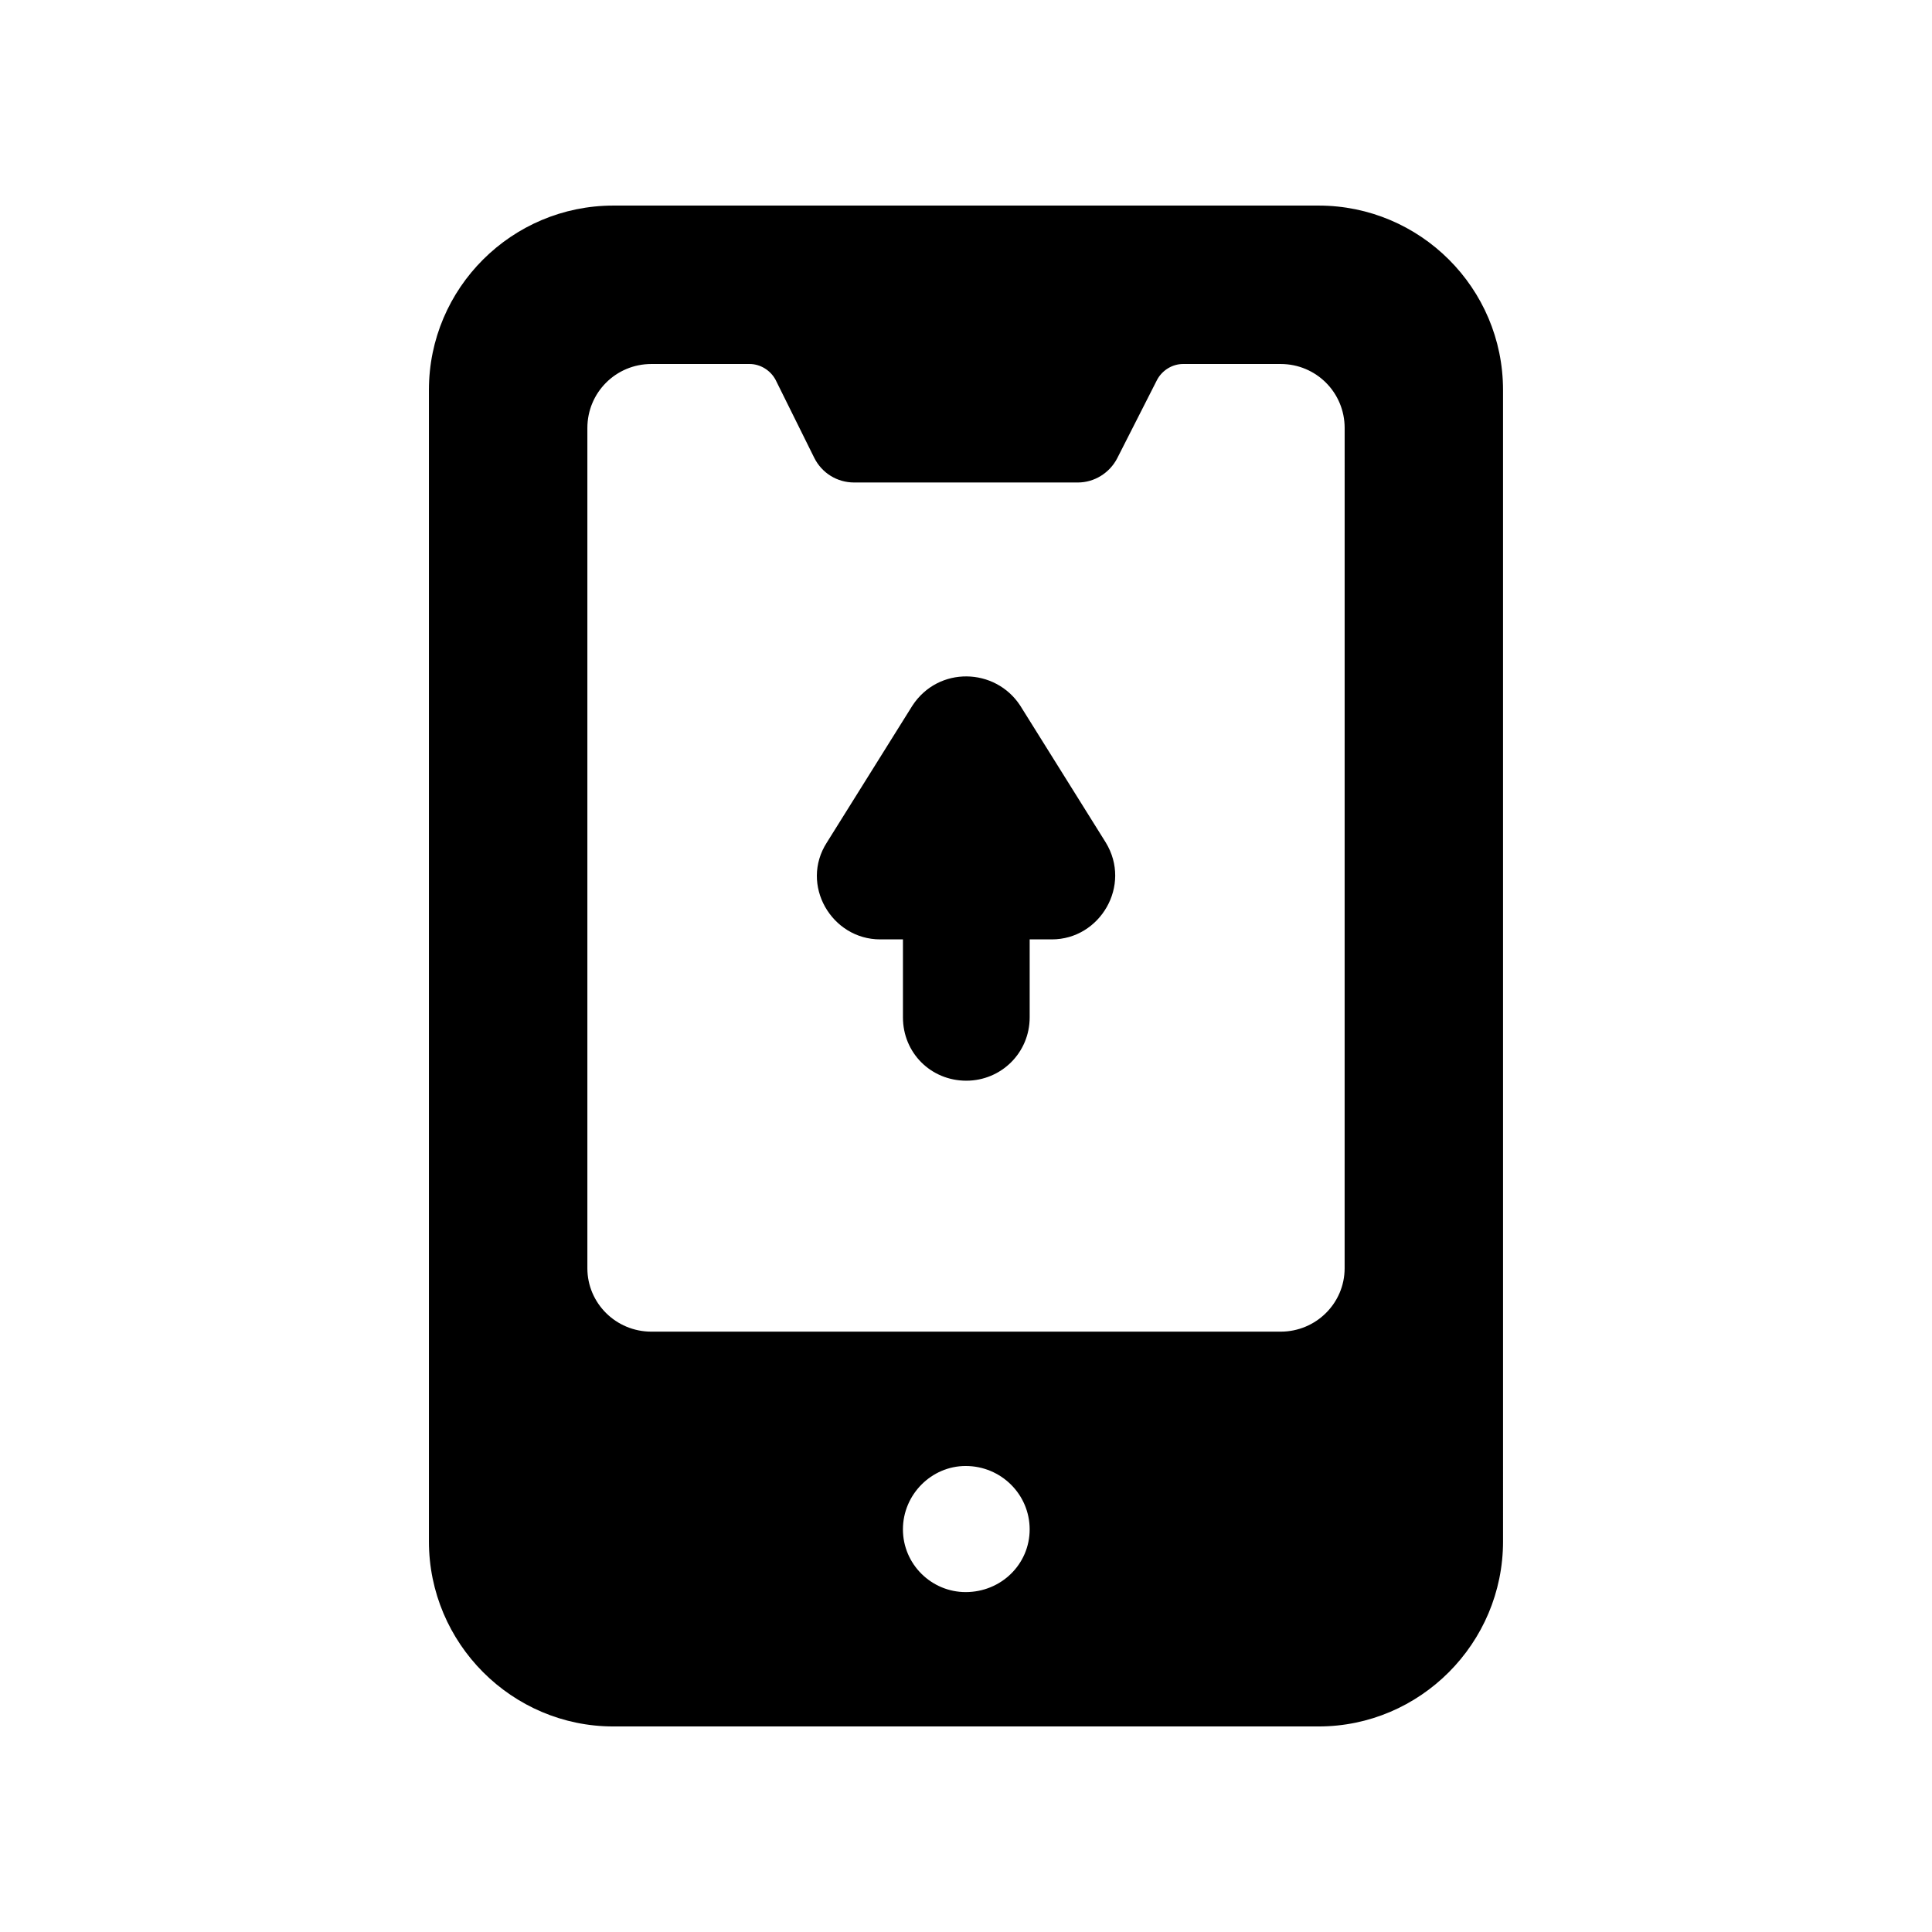
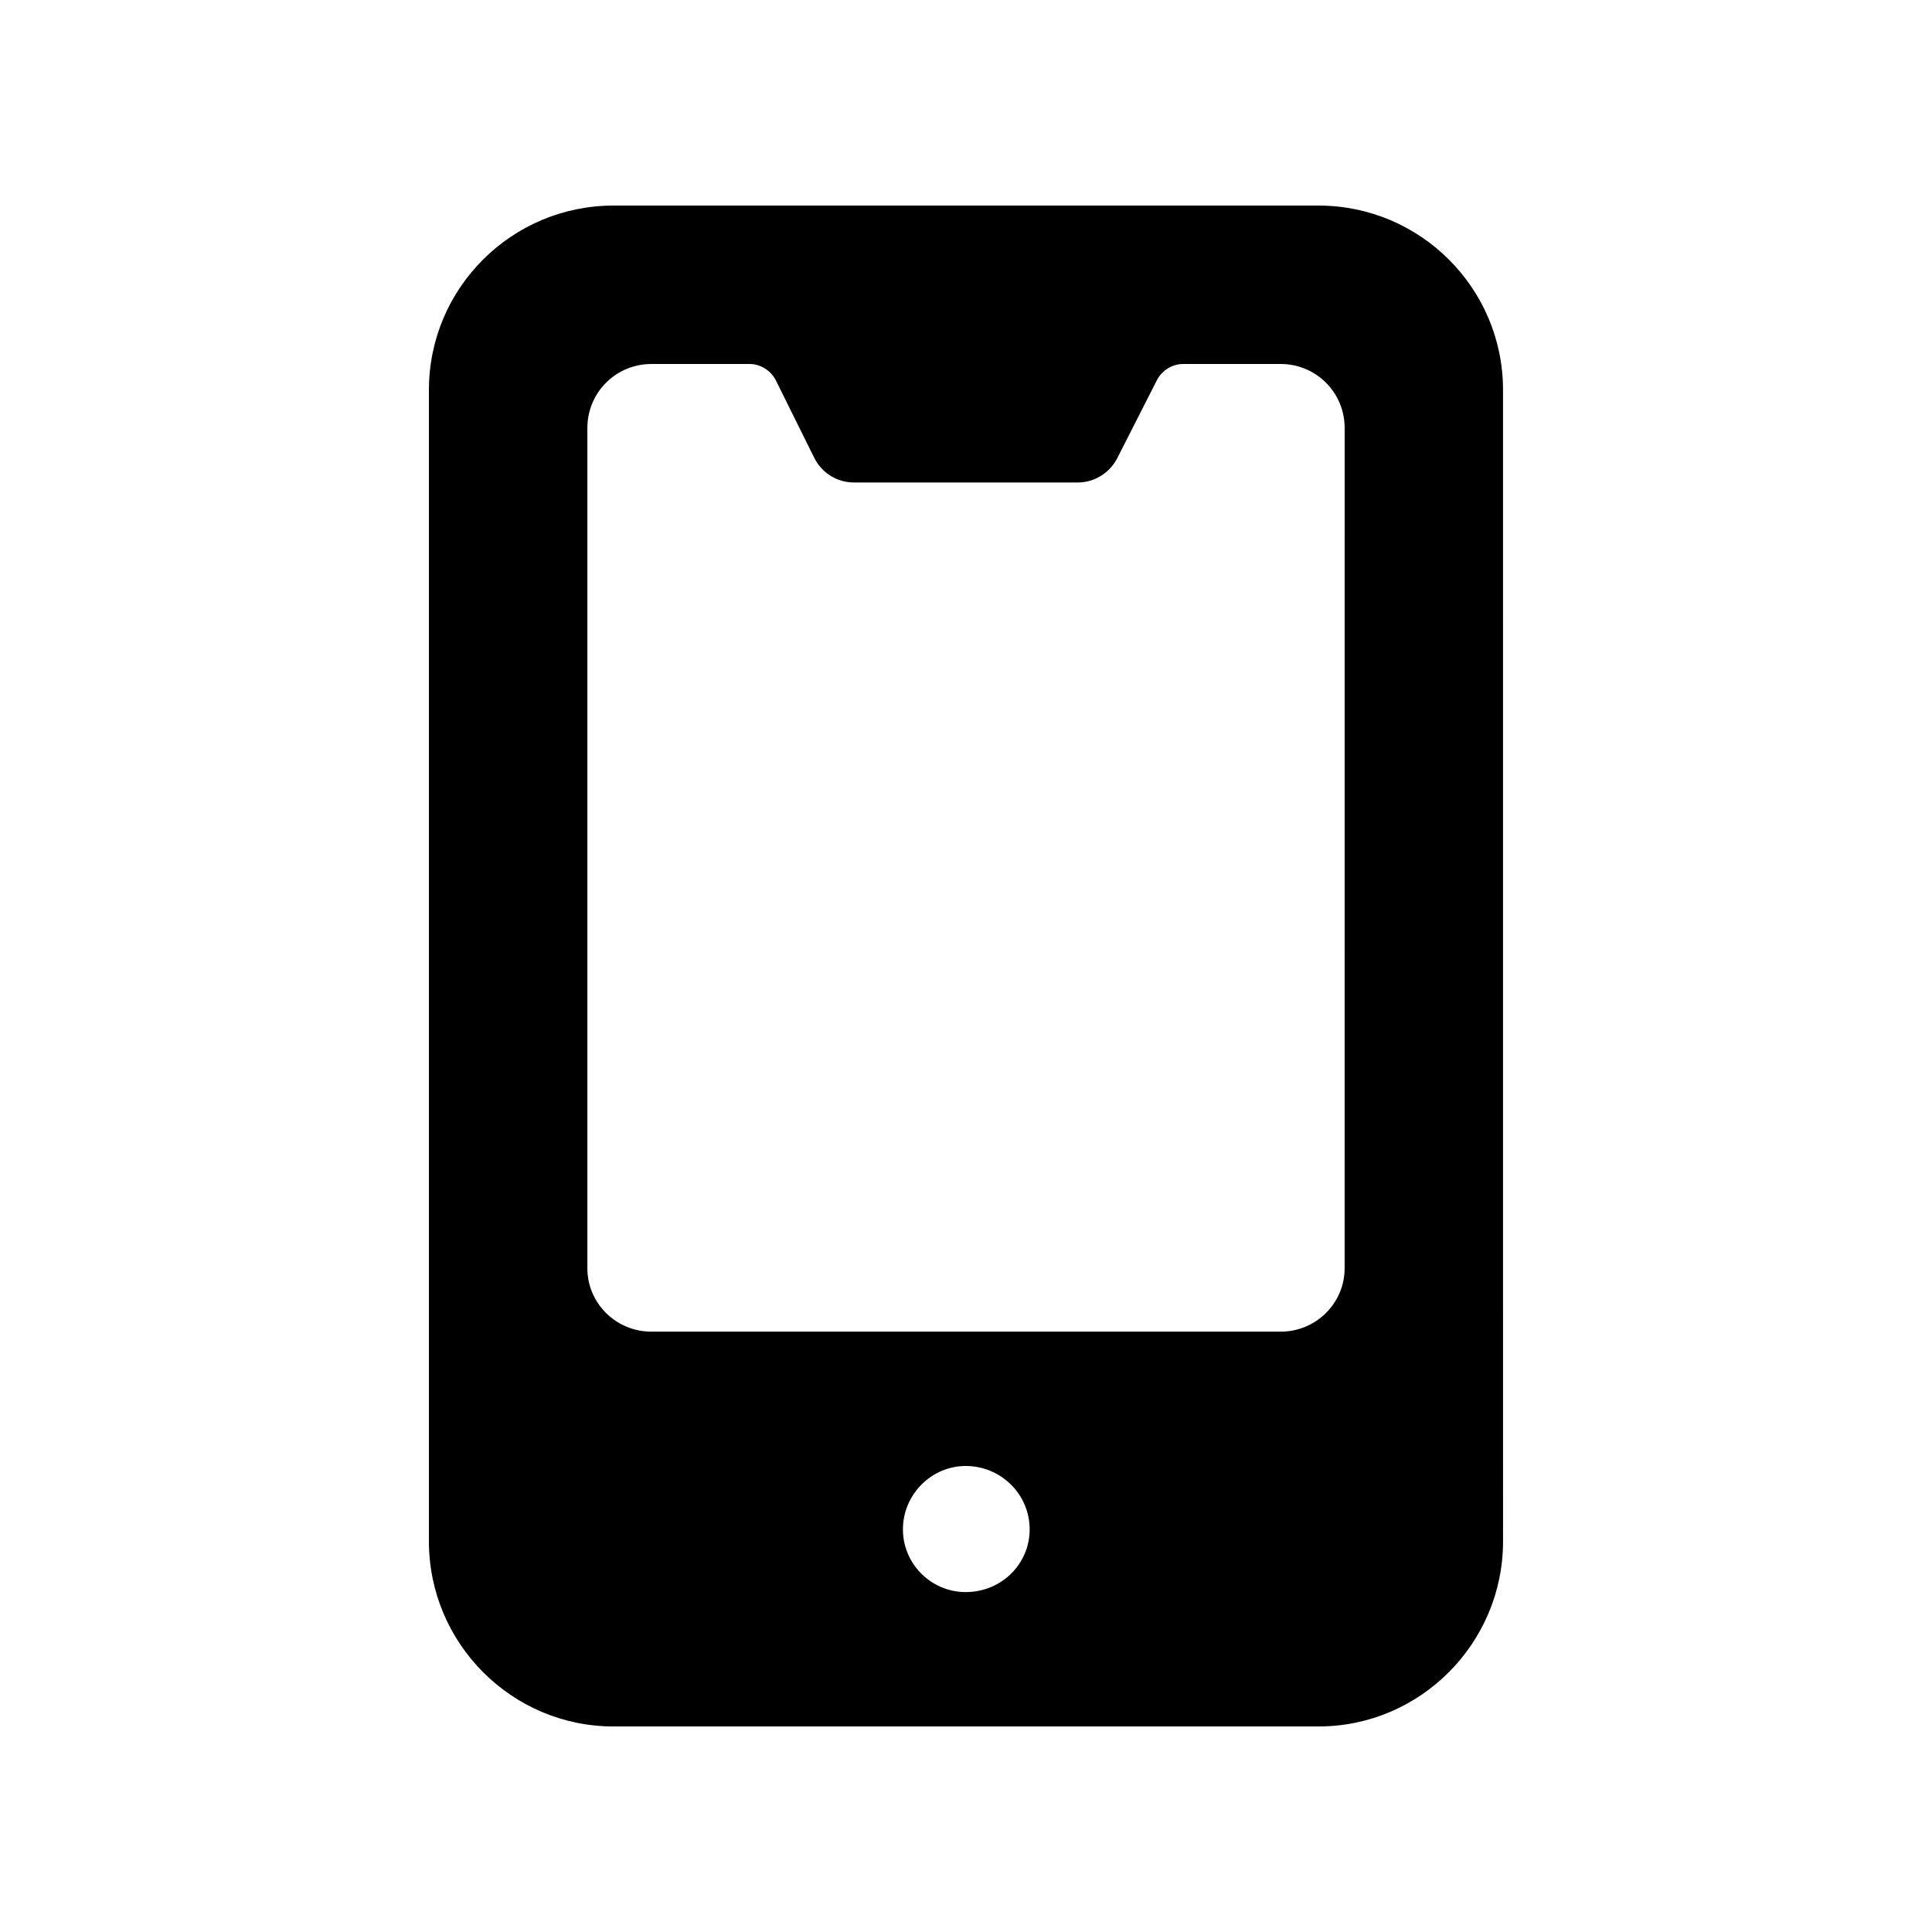
<svg xmlns="http://www.w3.org/2000/svg" fill="#000000" width="800px" height="800px" version="1.1" viewBox="144 144 512 512">
  <g>
    <path d="m493.45 198.48h-186.91c-26.871 0-48.871 21.828-48.871 48.867v305.14c0 27.039 22 49.039 48.871 49.039h186.91c26.871 0 48.871-22 48.871-49.039l-0.004-305.14c0-27.039-22-48.867-48.871-48.867zm-93.539 367.44c-9.07 0-16.625-7.391-16.625-16.625s7.559-16.793 16.625-16.793c9.406 0 16.961 7.559 16.961 16.793 0 9.238-7.555 16.625-16.961 16.625zm100.43-85.812c0 9.234-7.559 16.793-16.961 16.793h-166.76c-9.406 0-16.961-7.559-16.961-16.793v-222.68c0-9.406 7.559-16.965 16.961-16.965h26.031c2.856 0 5.543 1.68 6.887 4.199l10.242 20.656c2.016 4.031 6.047 6.547 10.582 6.547h59.281c4.367 0 8.398-2.519 10.41-6.383l10.582-20.82c1.344-2.519 4.031-4.199 6.887-4.199h25.863c9.406 0 16.961 7.559 16.961 16.961z" />
-     <path d="m414.36 330.98c-6.617-10.098-21.668-10.5-28.551 0l-22.672 36.273c-7.238 11.215 1.238 25.695 14.105 25.695h6.047v20.656c0 9.406 7.391 16.793 16.793 16.793 9.238 0 16.793-7.391 16.793-16.793v-20.656h5.879c12.797 0 21.254-14.309 14.273-25.695z" />
  </g>
</svg>